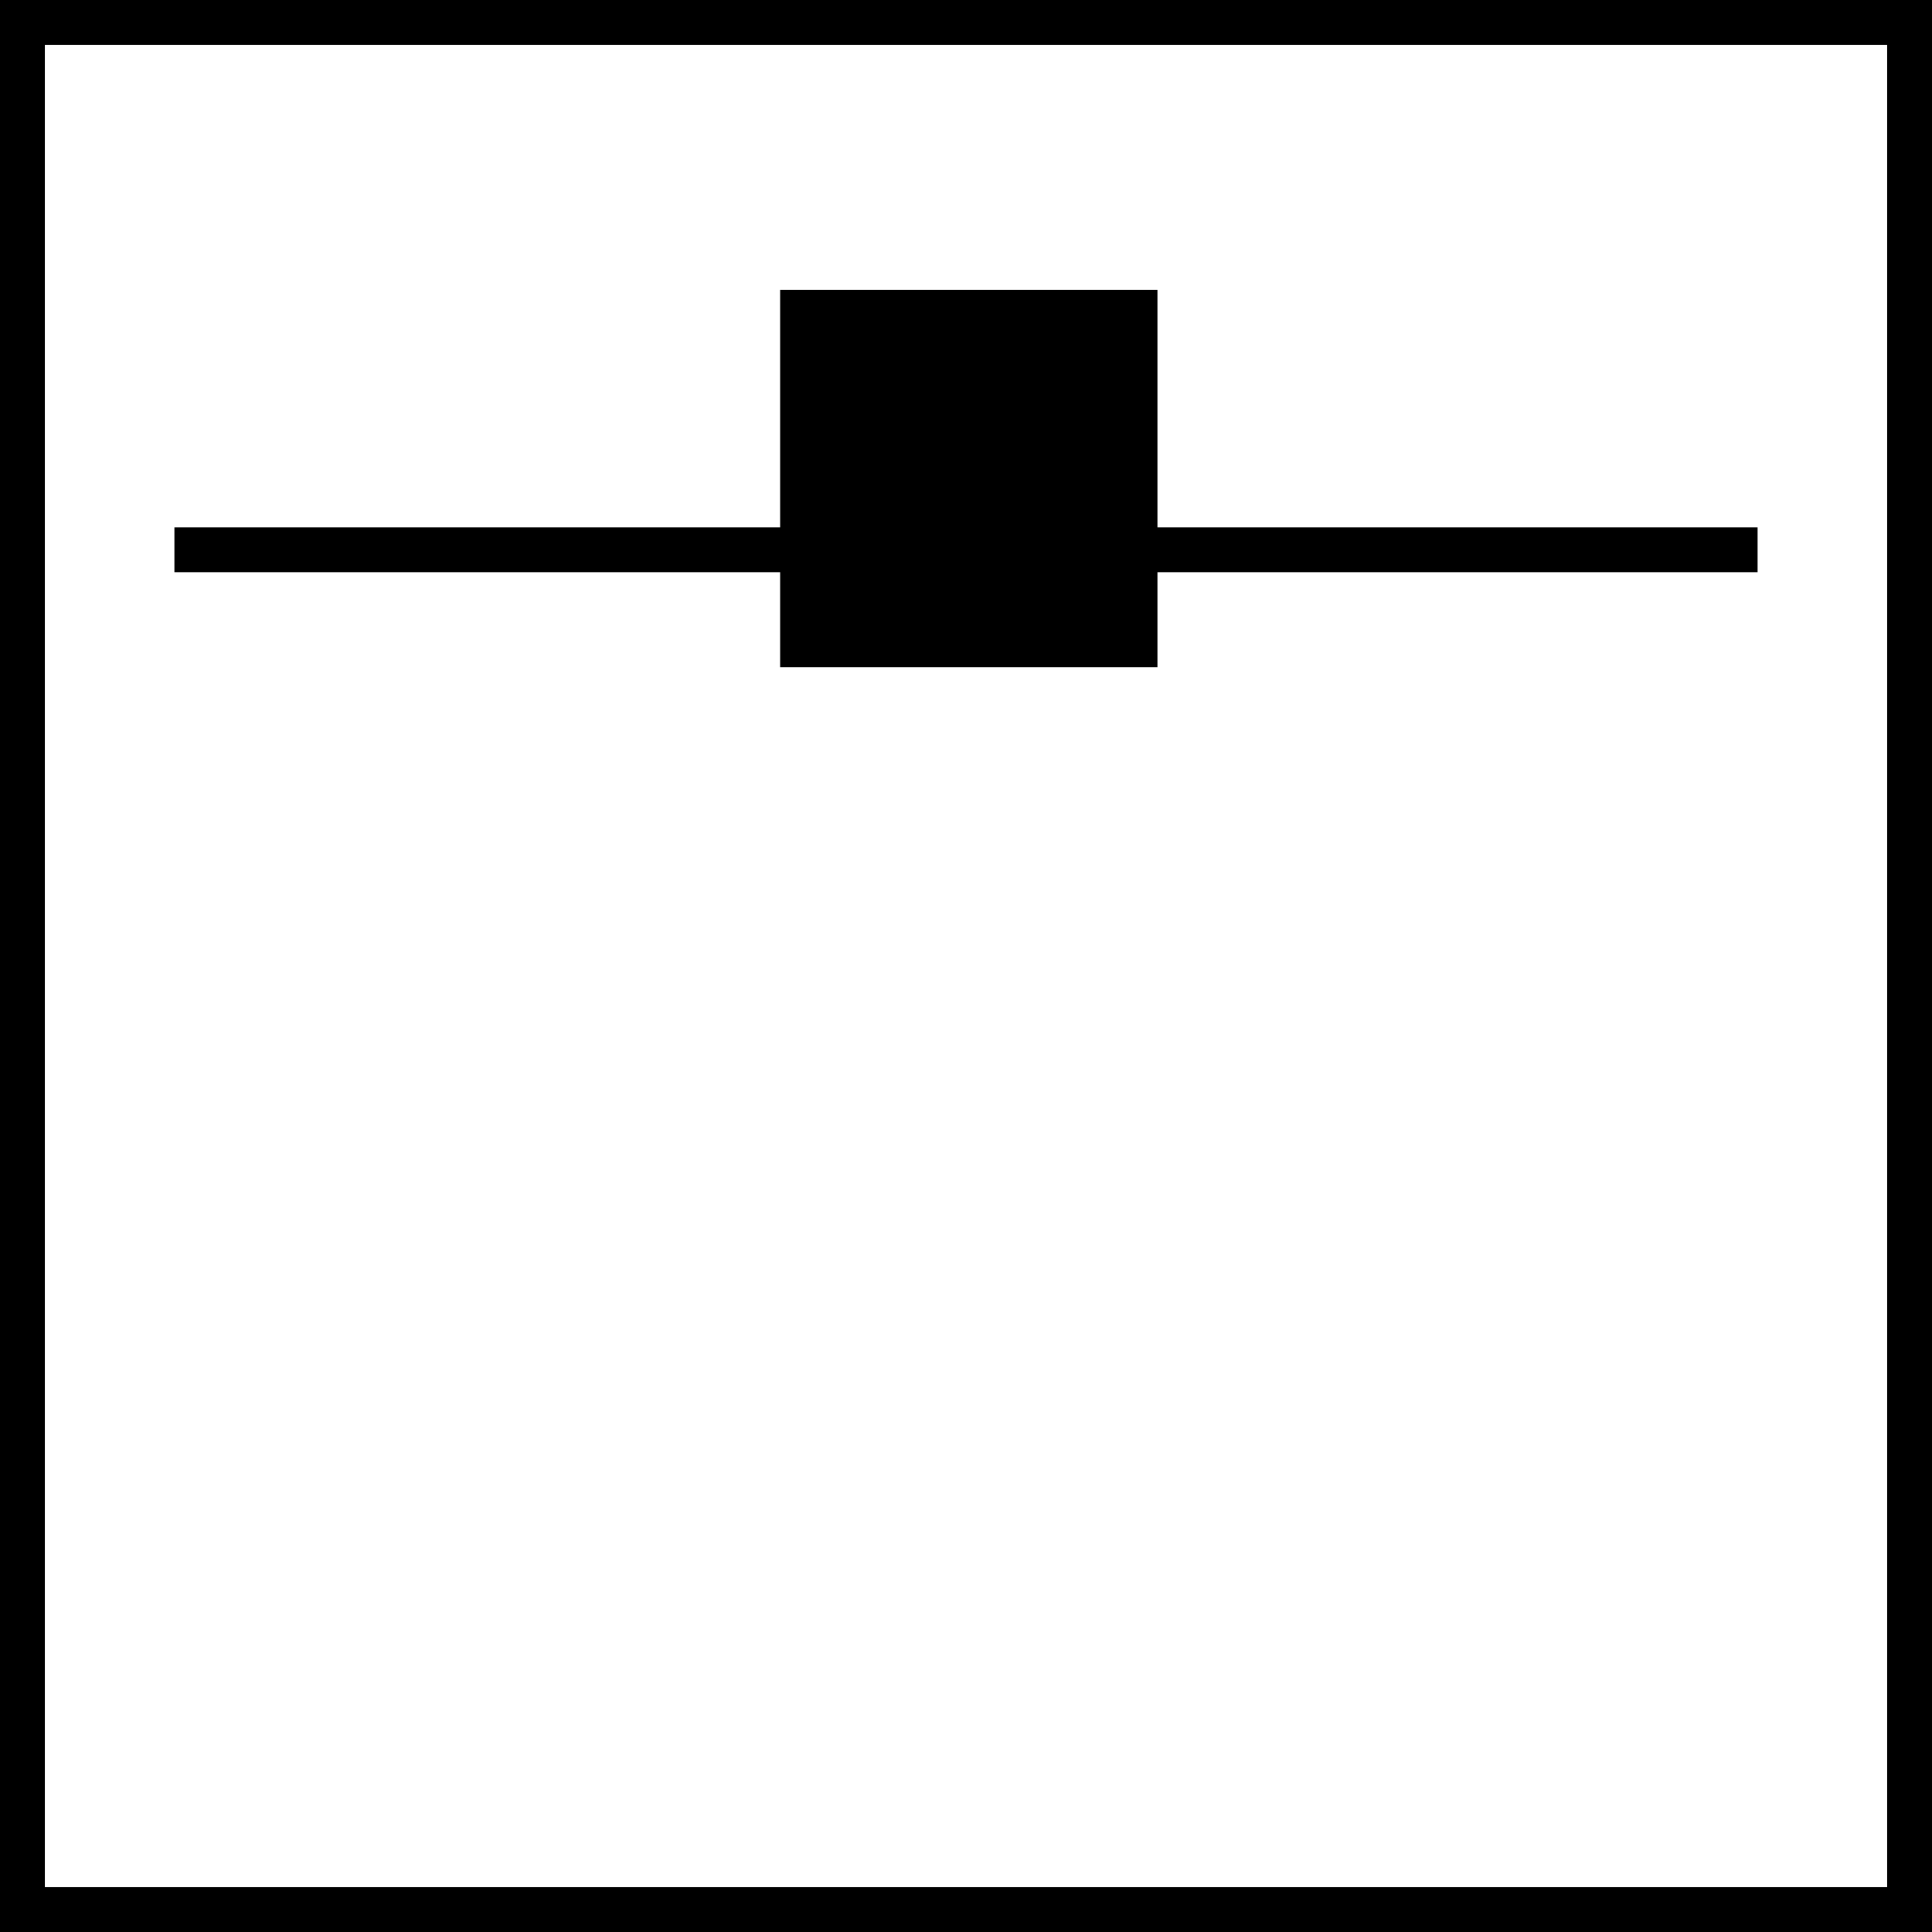
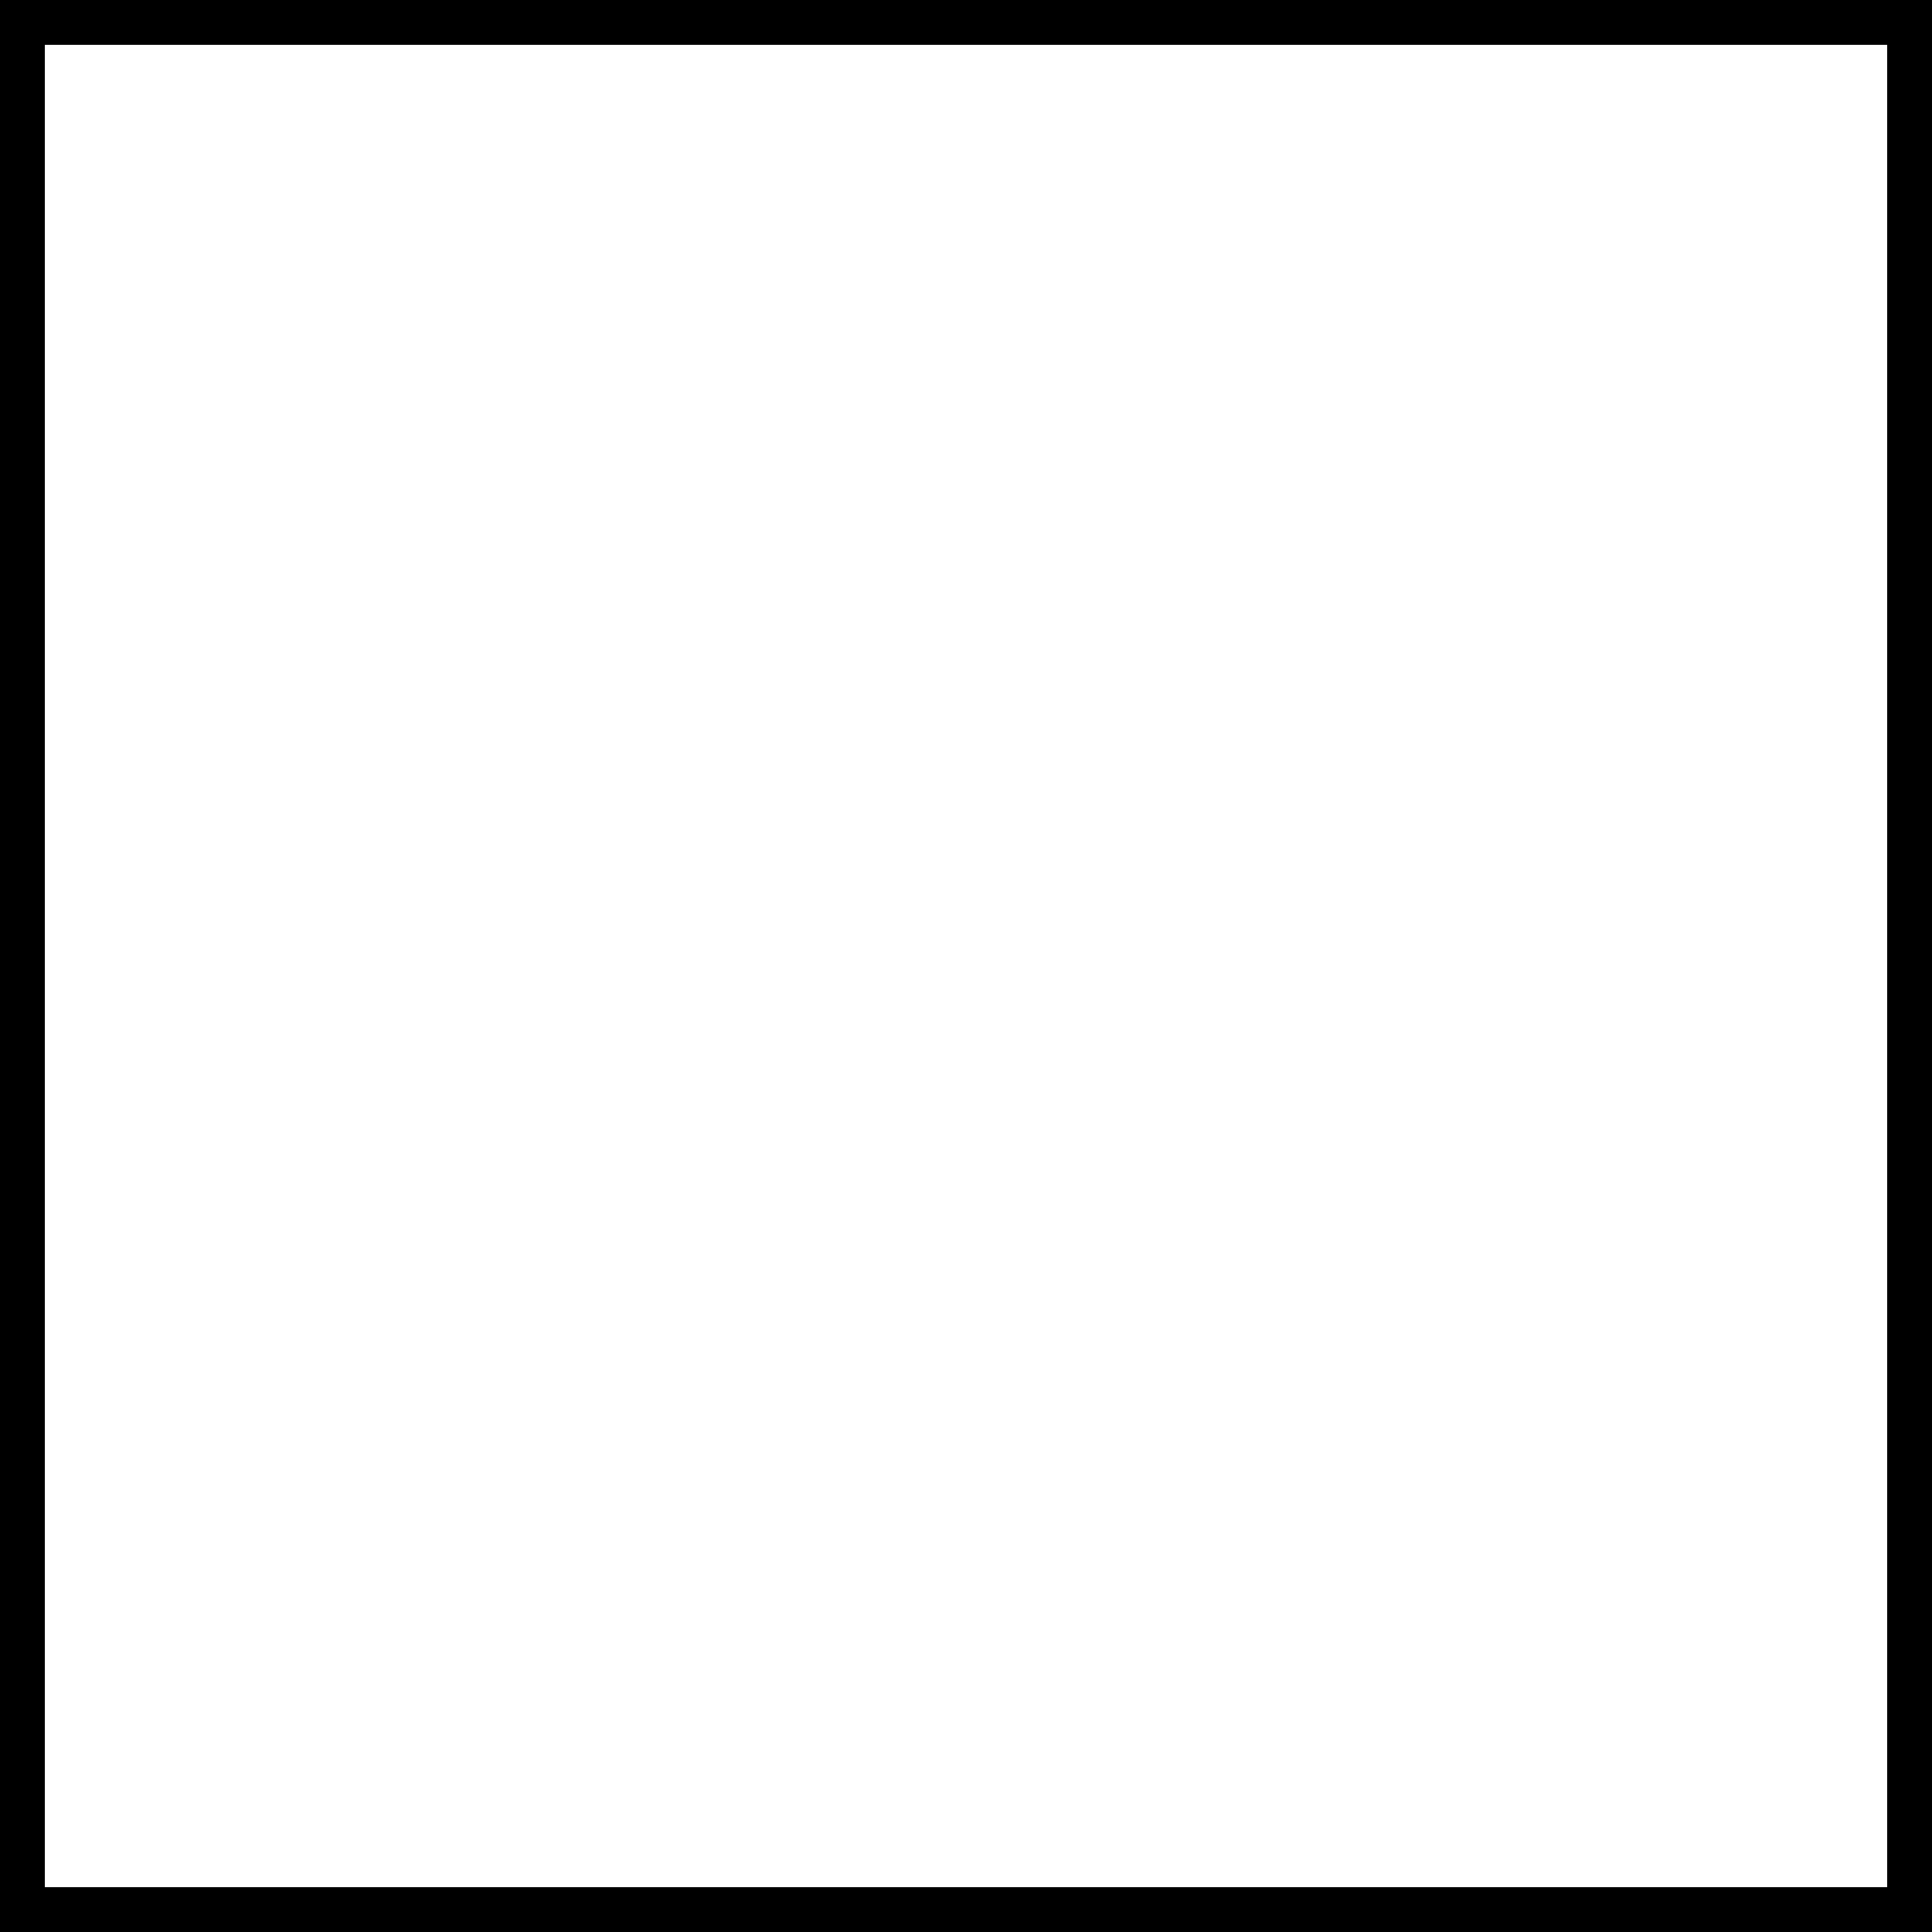
<svg xmlns="http://www.w3.org/2000/svg" viewBox="0 0 21.546 21.546">
  <defs>
    <style>.c2e74f8e-82f9-49bb-8aed-aa7c371d1176{fill:none;}.\30 29872e9-aa87-48db-8eb4-fe389db6b2a9,.c2e74f8e-82f9-49bb-8aed-aa7c371d1176{stroke:#000;stroke-width:0.5px;}</style>
  </defs>
  <title>Siva_altı_trimm</title>
  <g id="b76599a8-bbae-413c-84c3-53f5c7e7cef3" data-name="Layer 2">
    <g id="13f69286-eeaa-4eb6-86c0-be836bec053f" data-name="Layer 1">
      <rect class="c2e74f8e-82f9-49bb-8aed-aa7c371d1176" x="0.25" y="0.25" width="21.046" height="21.046" />
-       <line class="c2e74f8e-82f9-49bb-8aed-aa7c371d1176" x1="1.945" y1="6.131" x2="19.601" y2="6.131" />
-       <rect class="029872e9-aa87-48db-8eb4-fe389db6b2a9" x="8.95" y="3.482" width="3.708" height="3.708" />
    </g>
  </g>
</svg>